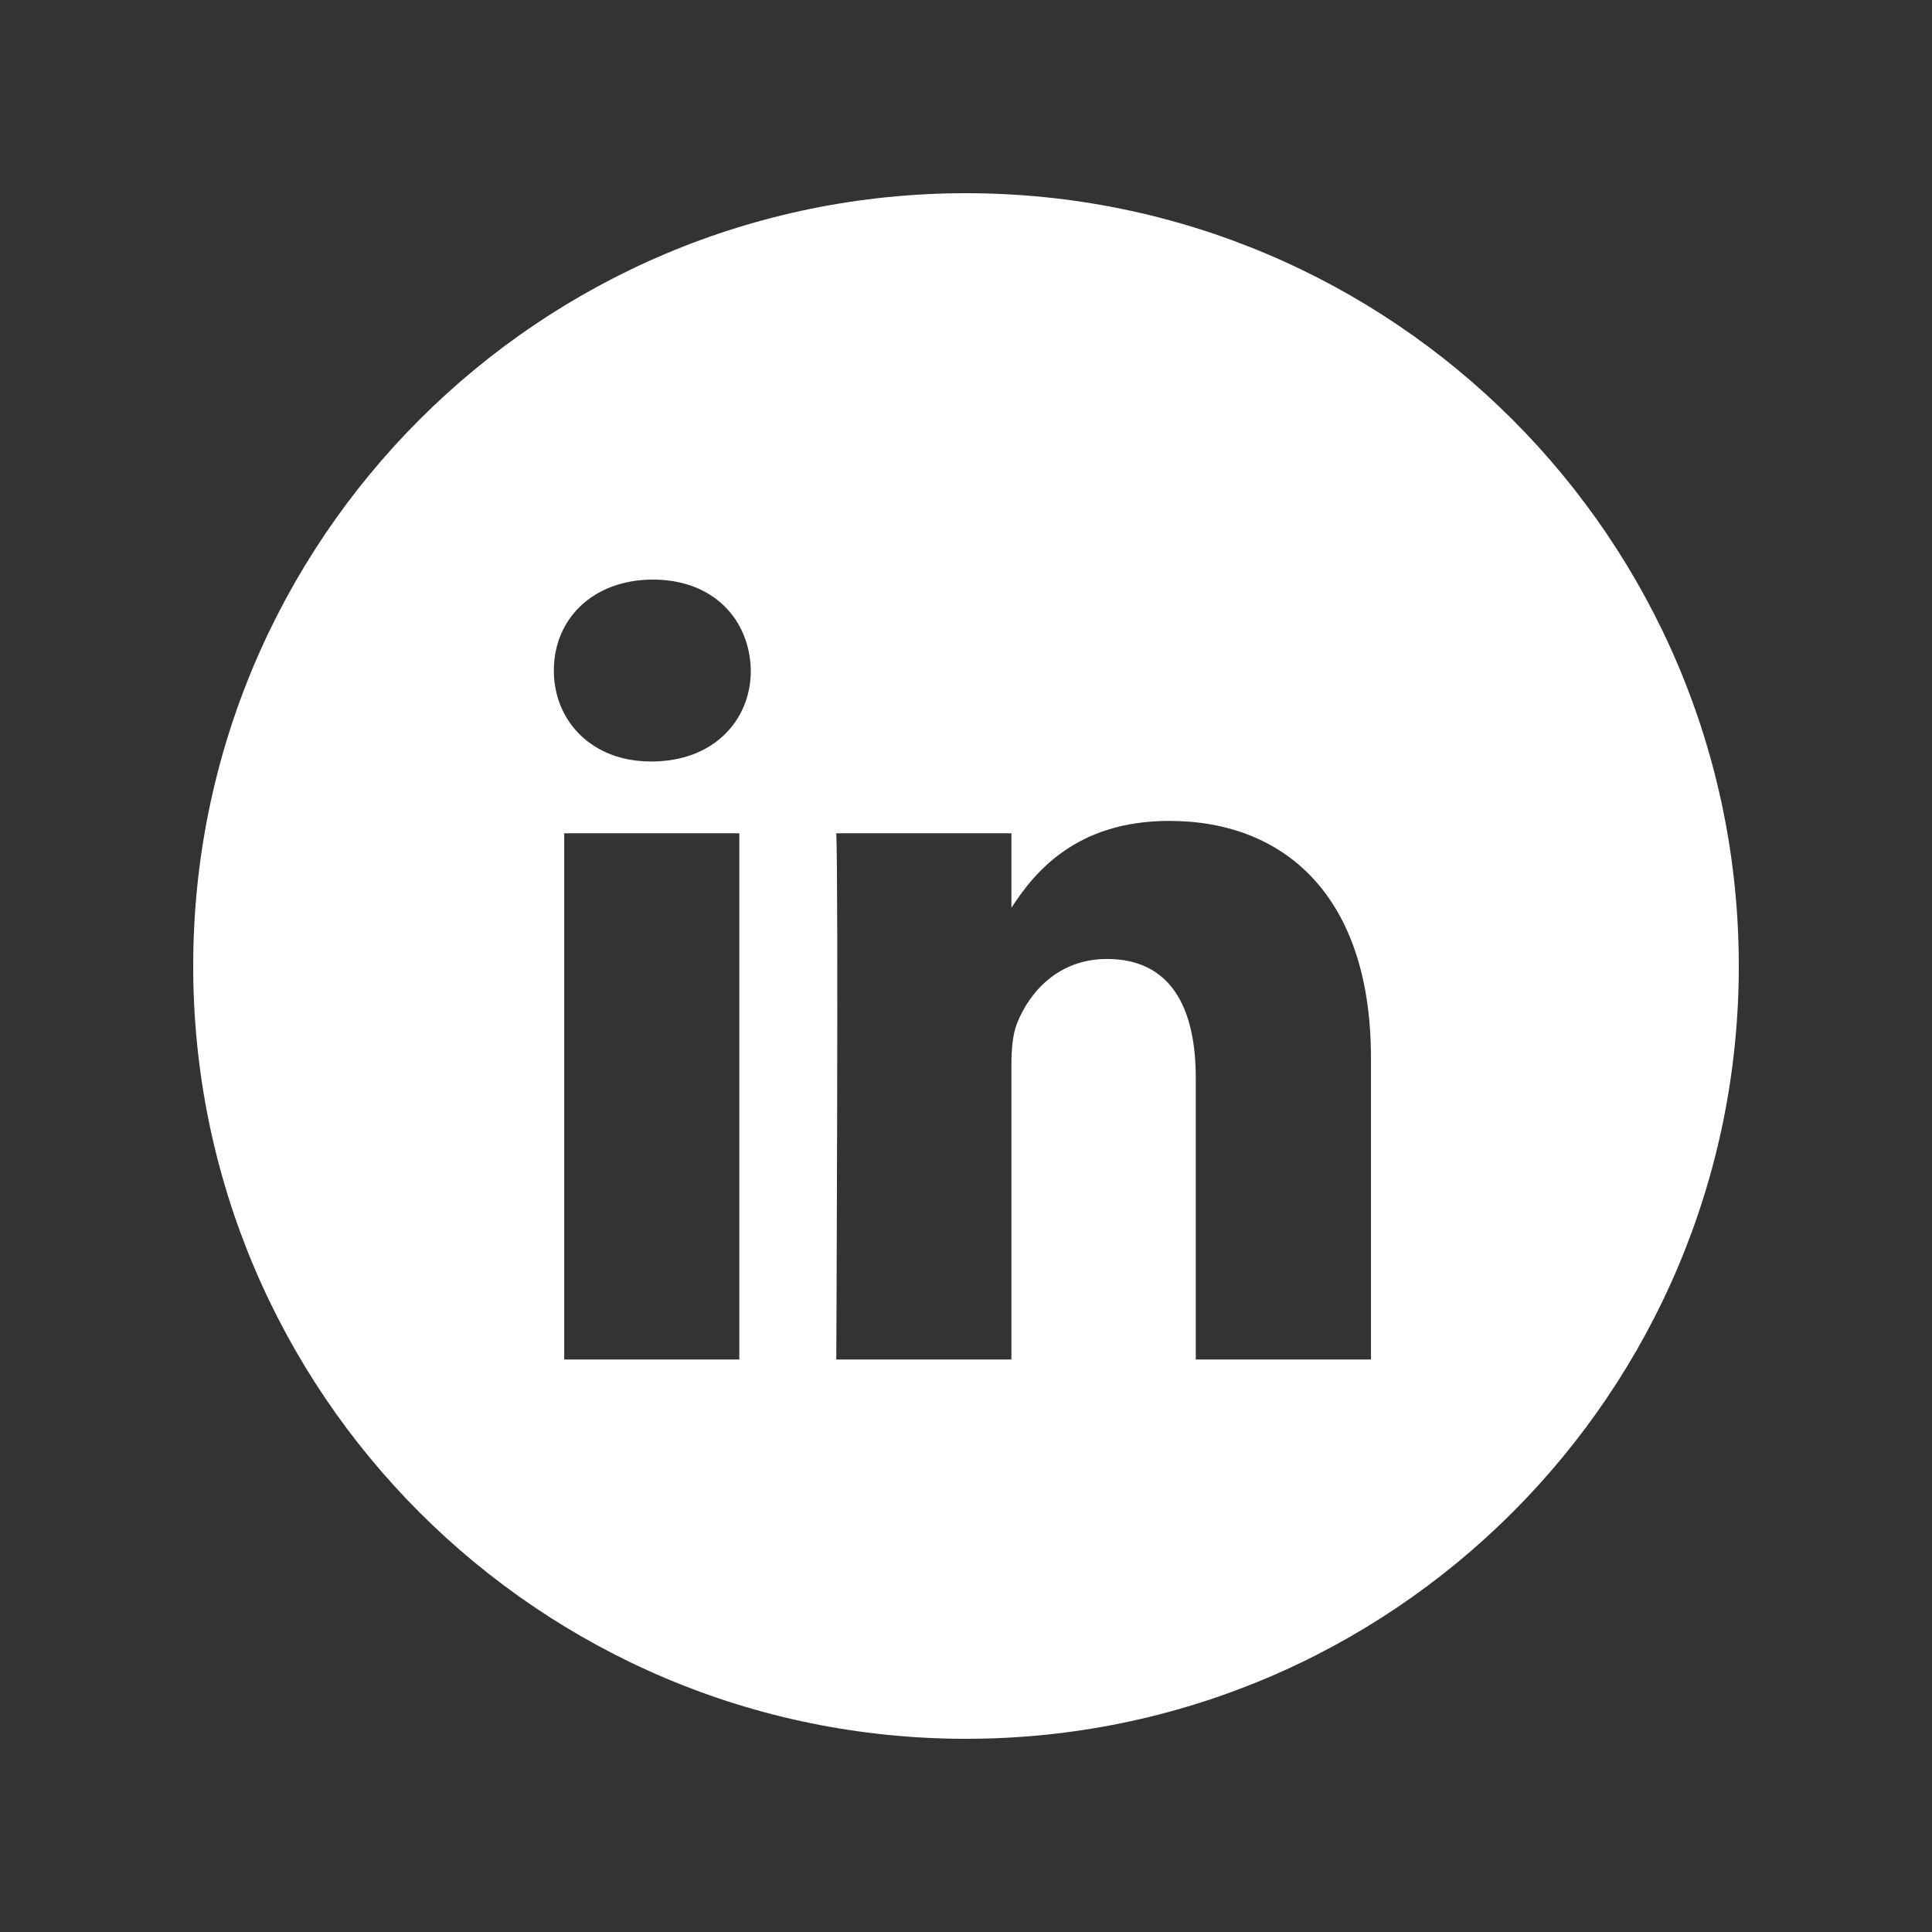
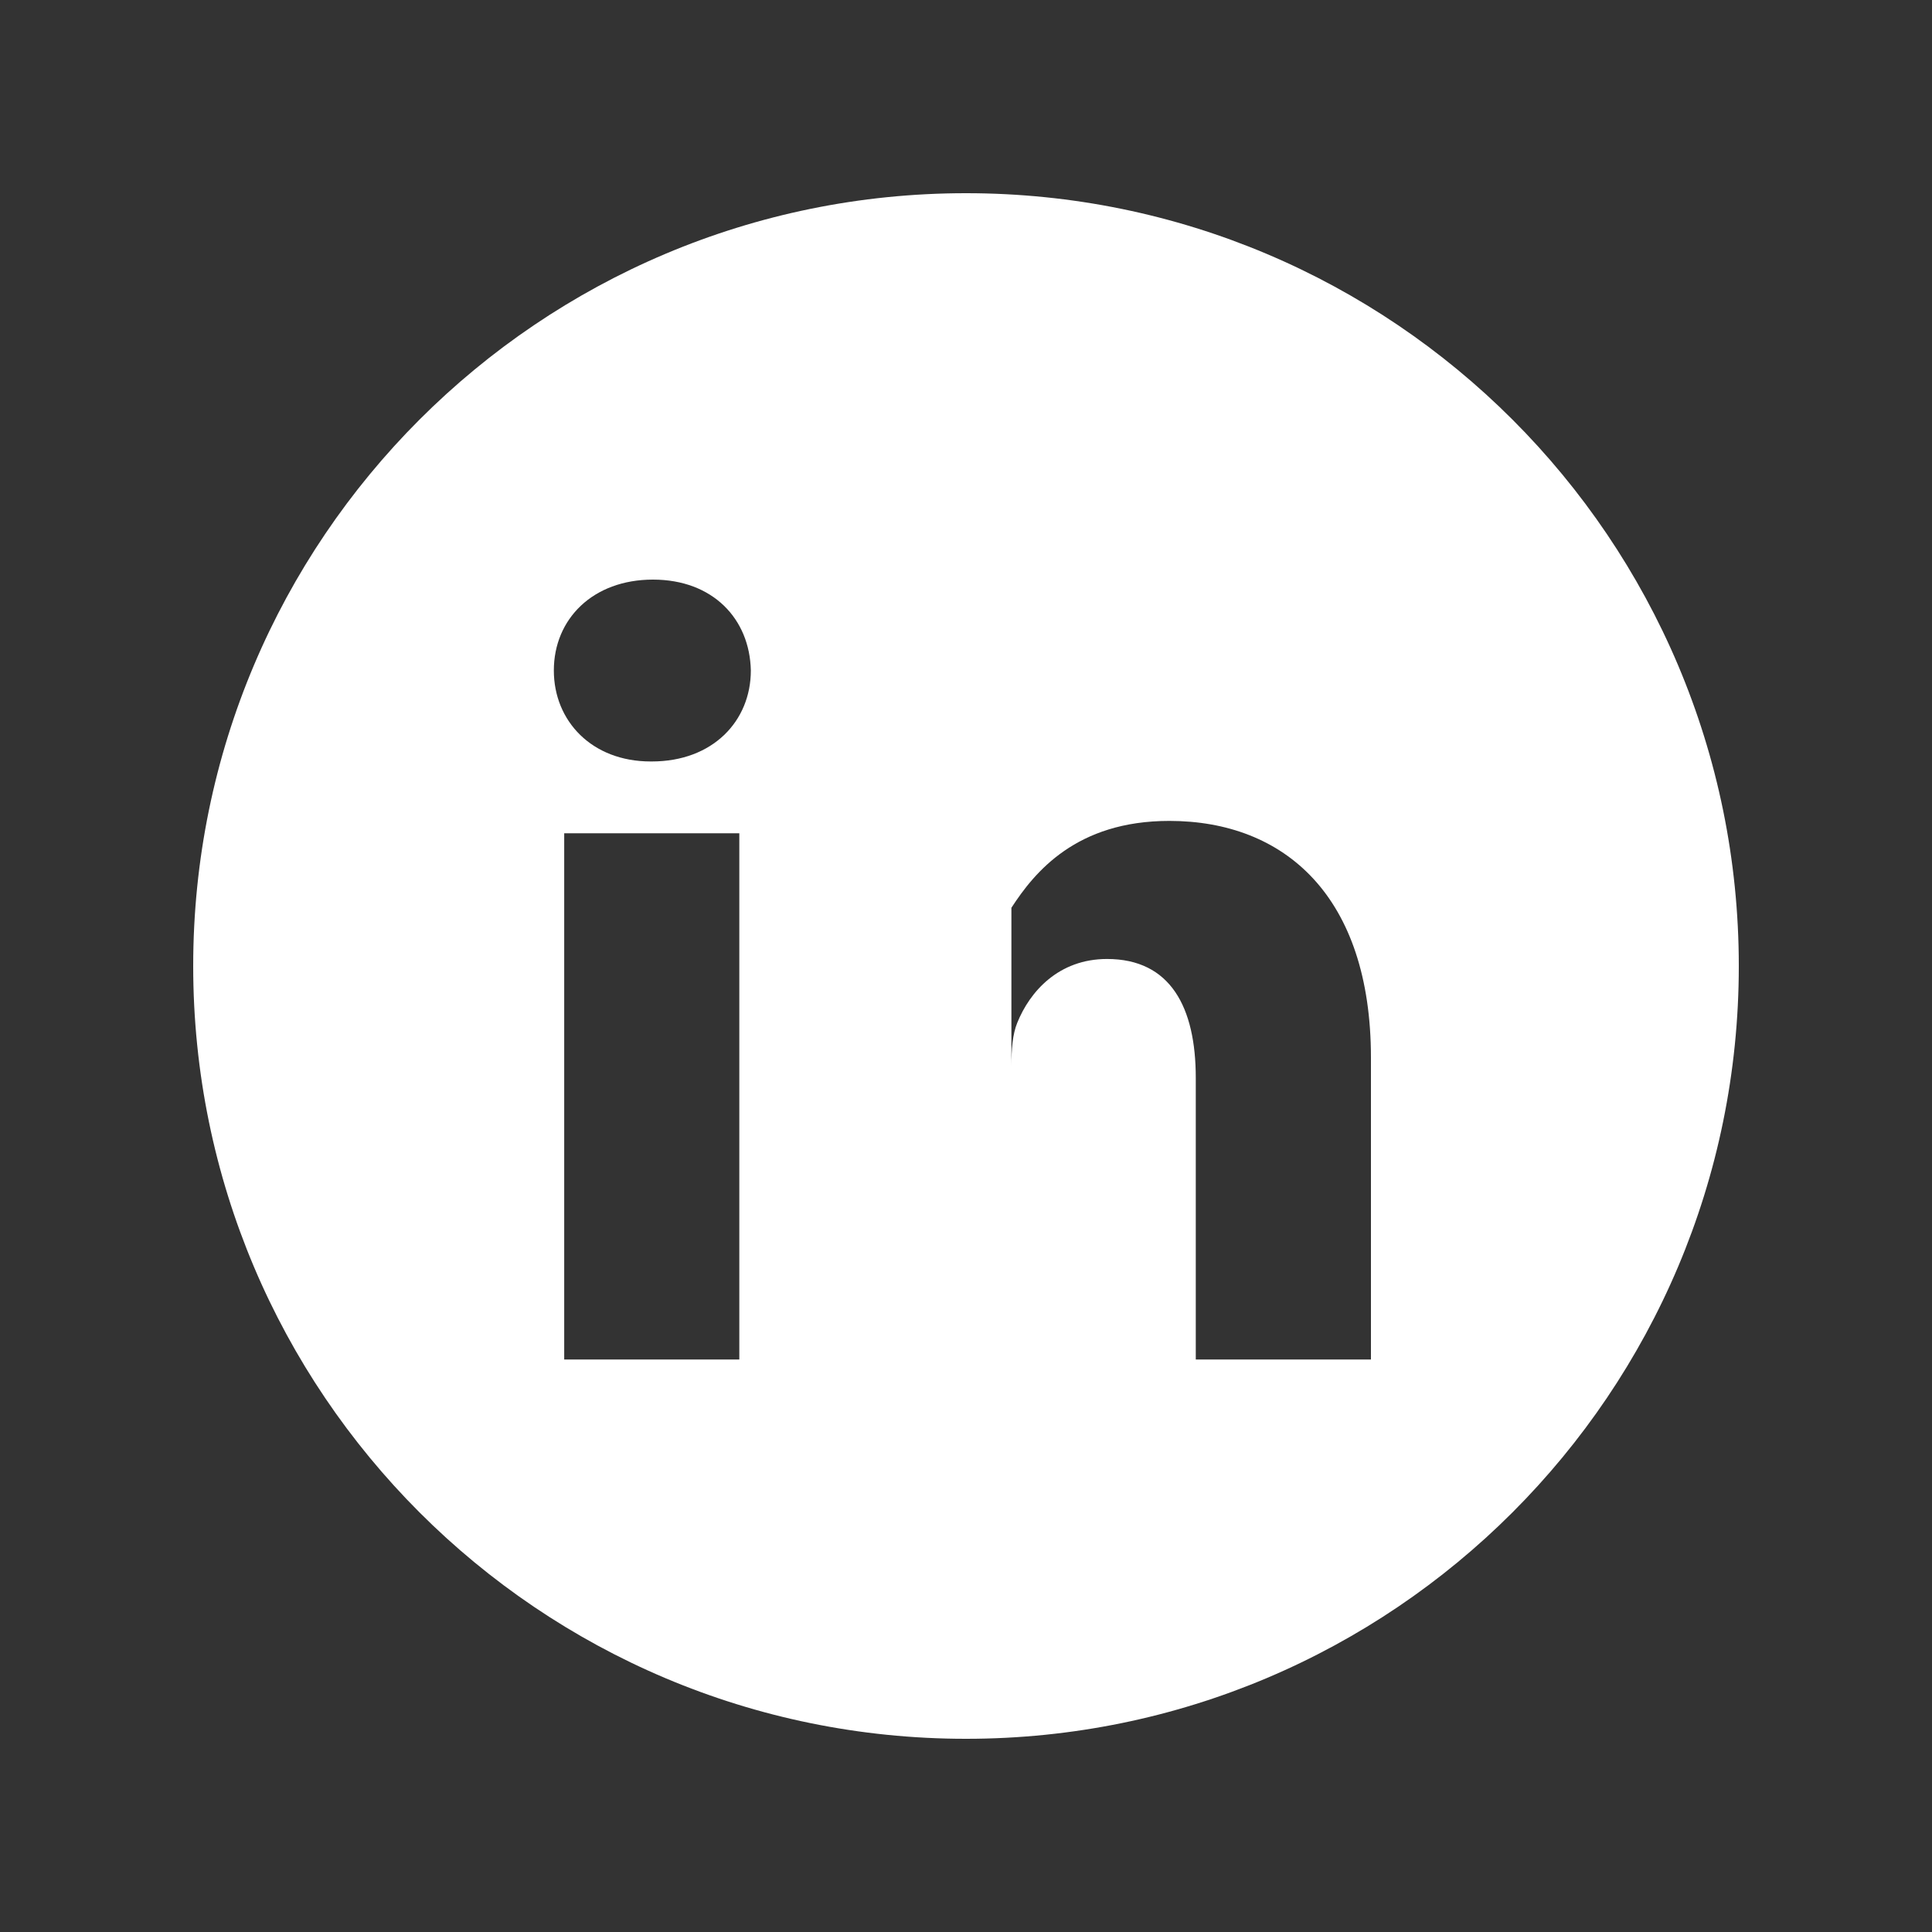
<svg xmlns="http://www.w3.org/2000/svg" width="30" height="30" viewBox="0 0 30 30" fill="none">
  <rect x="0" y="0" width="30" height="30" fill="#333333" stroke="none" />
-   <path fill-rule="evenodd" clip-rule="evenodd" d="M3 15C3 8.373 8.373 3 15 3C21.627 3 27 8.373 27 15C27 21.627 21.627 27 15 27C8.373 27 3 21.627 3 15ZM11.48 12.939H8.761V21.11H11.48V12.939ZM11.659 10.411C11.642 9.61 11.069 9 10.139 9C9.208 9 8.6 9.61 8.6 10.411C8.6 11.196 9.19 11.824 10.103 11.824H10.121C11.069 11.824 11.659 11.196 11.659 10.411ZM21.288 16.425C21.288 13.915 19.946 12.747 18.157 12.747C16.713 12.747 16.066 13.54 15.705 14.096V12.939H12.986C13.021 13.706 12.986 21.11 12.986 21.11H15.705V16.547C15.705 16.302 15.723 16.059 15.795 15.884C15.991 15.396 16.439 14.891 17.19 14.891C18.175 14.891 18.568 15.64 18.568 16.738V21.11H21.288L21.288 16.425Z" fill="white" />
+   <path fill-rule="evenodd" clip-rule="evenodd" d="M3 15C3 8.373 8.373 3 15 3C21.627 3 27 8.373 27 15C27 21.627 21.627 27 15 27C8.373 27 3 21.627 3 15ZM11.48 12.939H8.761V21.11H11.48V12.939ZM11.659 10.411C11.642 9.61 11.069 9 10.139 9C9.208 9 8.6 9.61 8.6 10.411C8.6 11.196 9.19 11.824 10.103 11.824H10.121C11.069 11.824 11.659 11.196 11.659 10.411ZM21.288 16.425C21.288 13.915 19.946 12.747 18.157 12.747C16.713 12.747 16.066 13.54 15.705 14.096V12.939H12.986H15.705V16.547C15.705 16.302 15.723 16.059 15.795 15.884C15.991 15.396 16.439 14.891 17.19 14.891C18.175 14.891 18.568 15.64 18.568 16.738V21.11H21.288L21.288 16.425Z" fill="white" />
</svg>